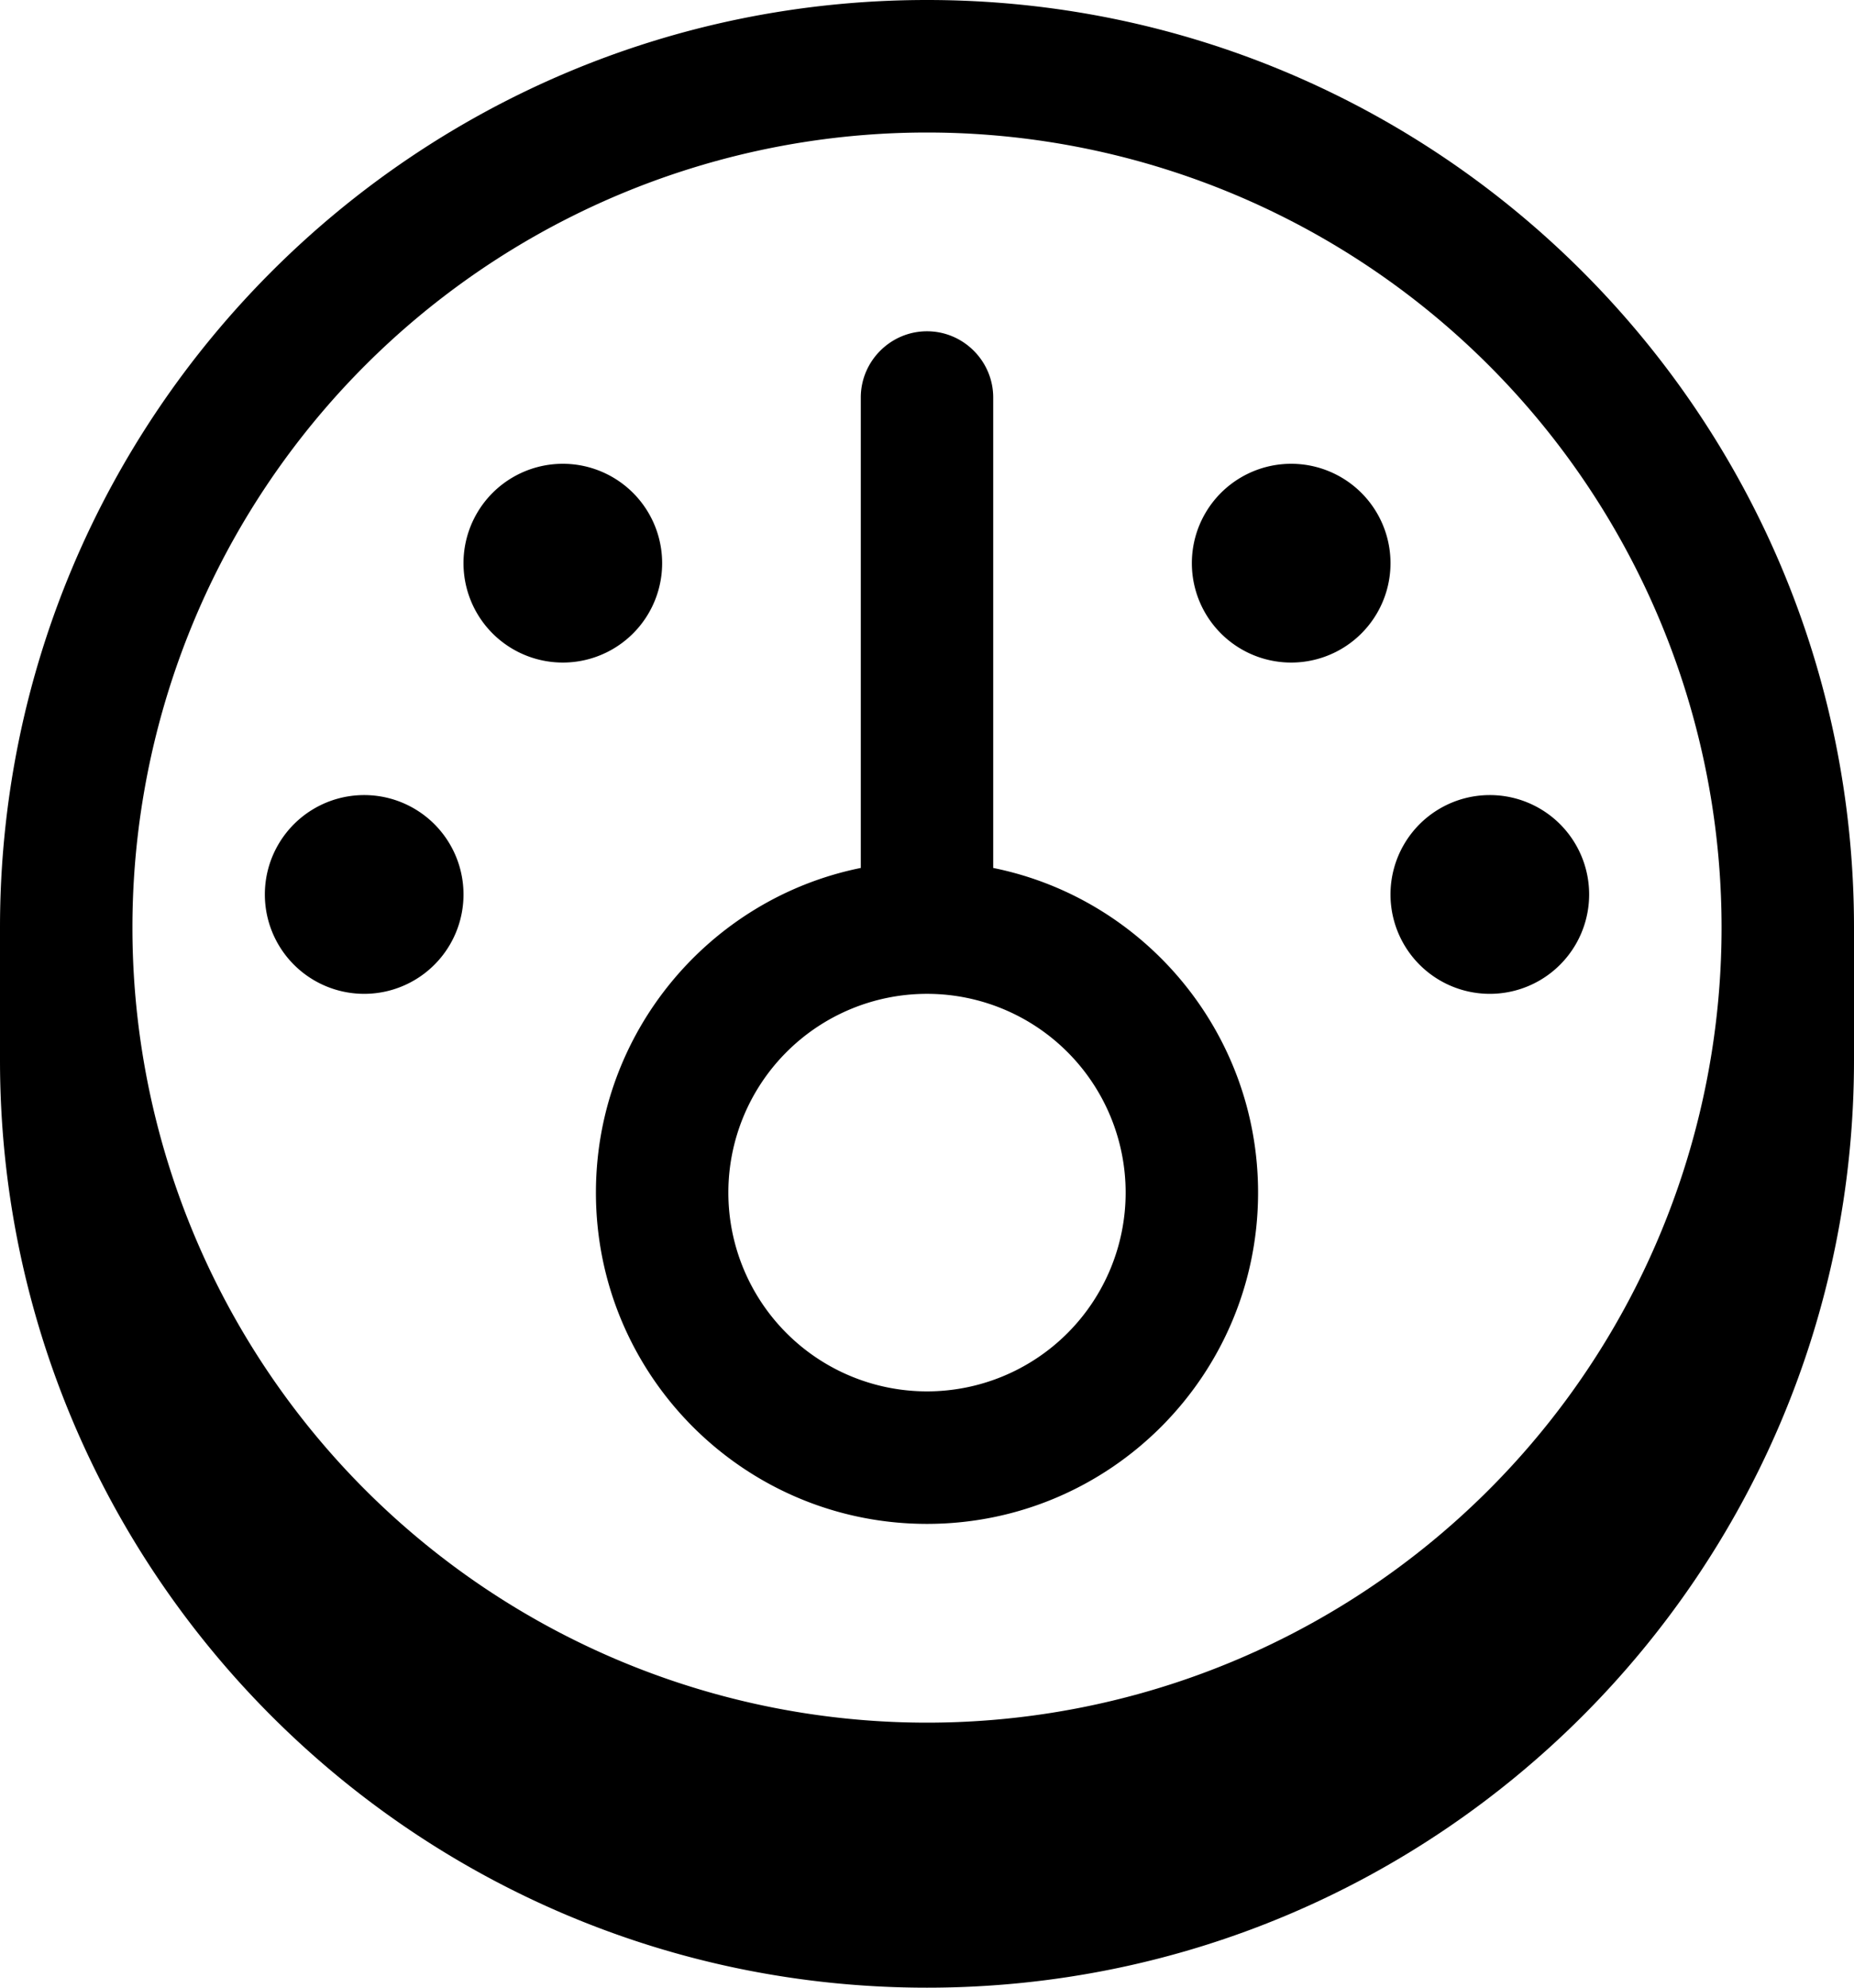
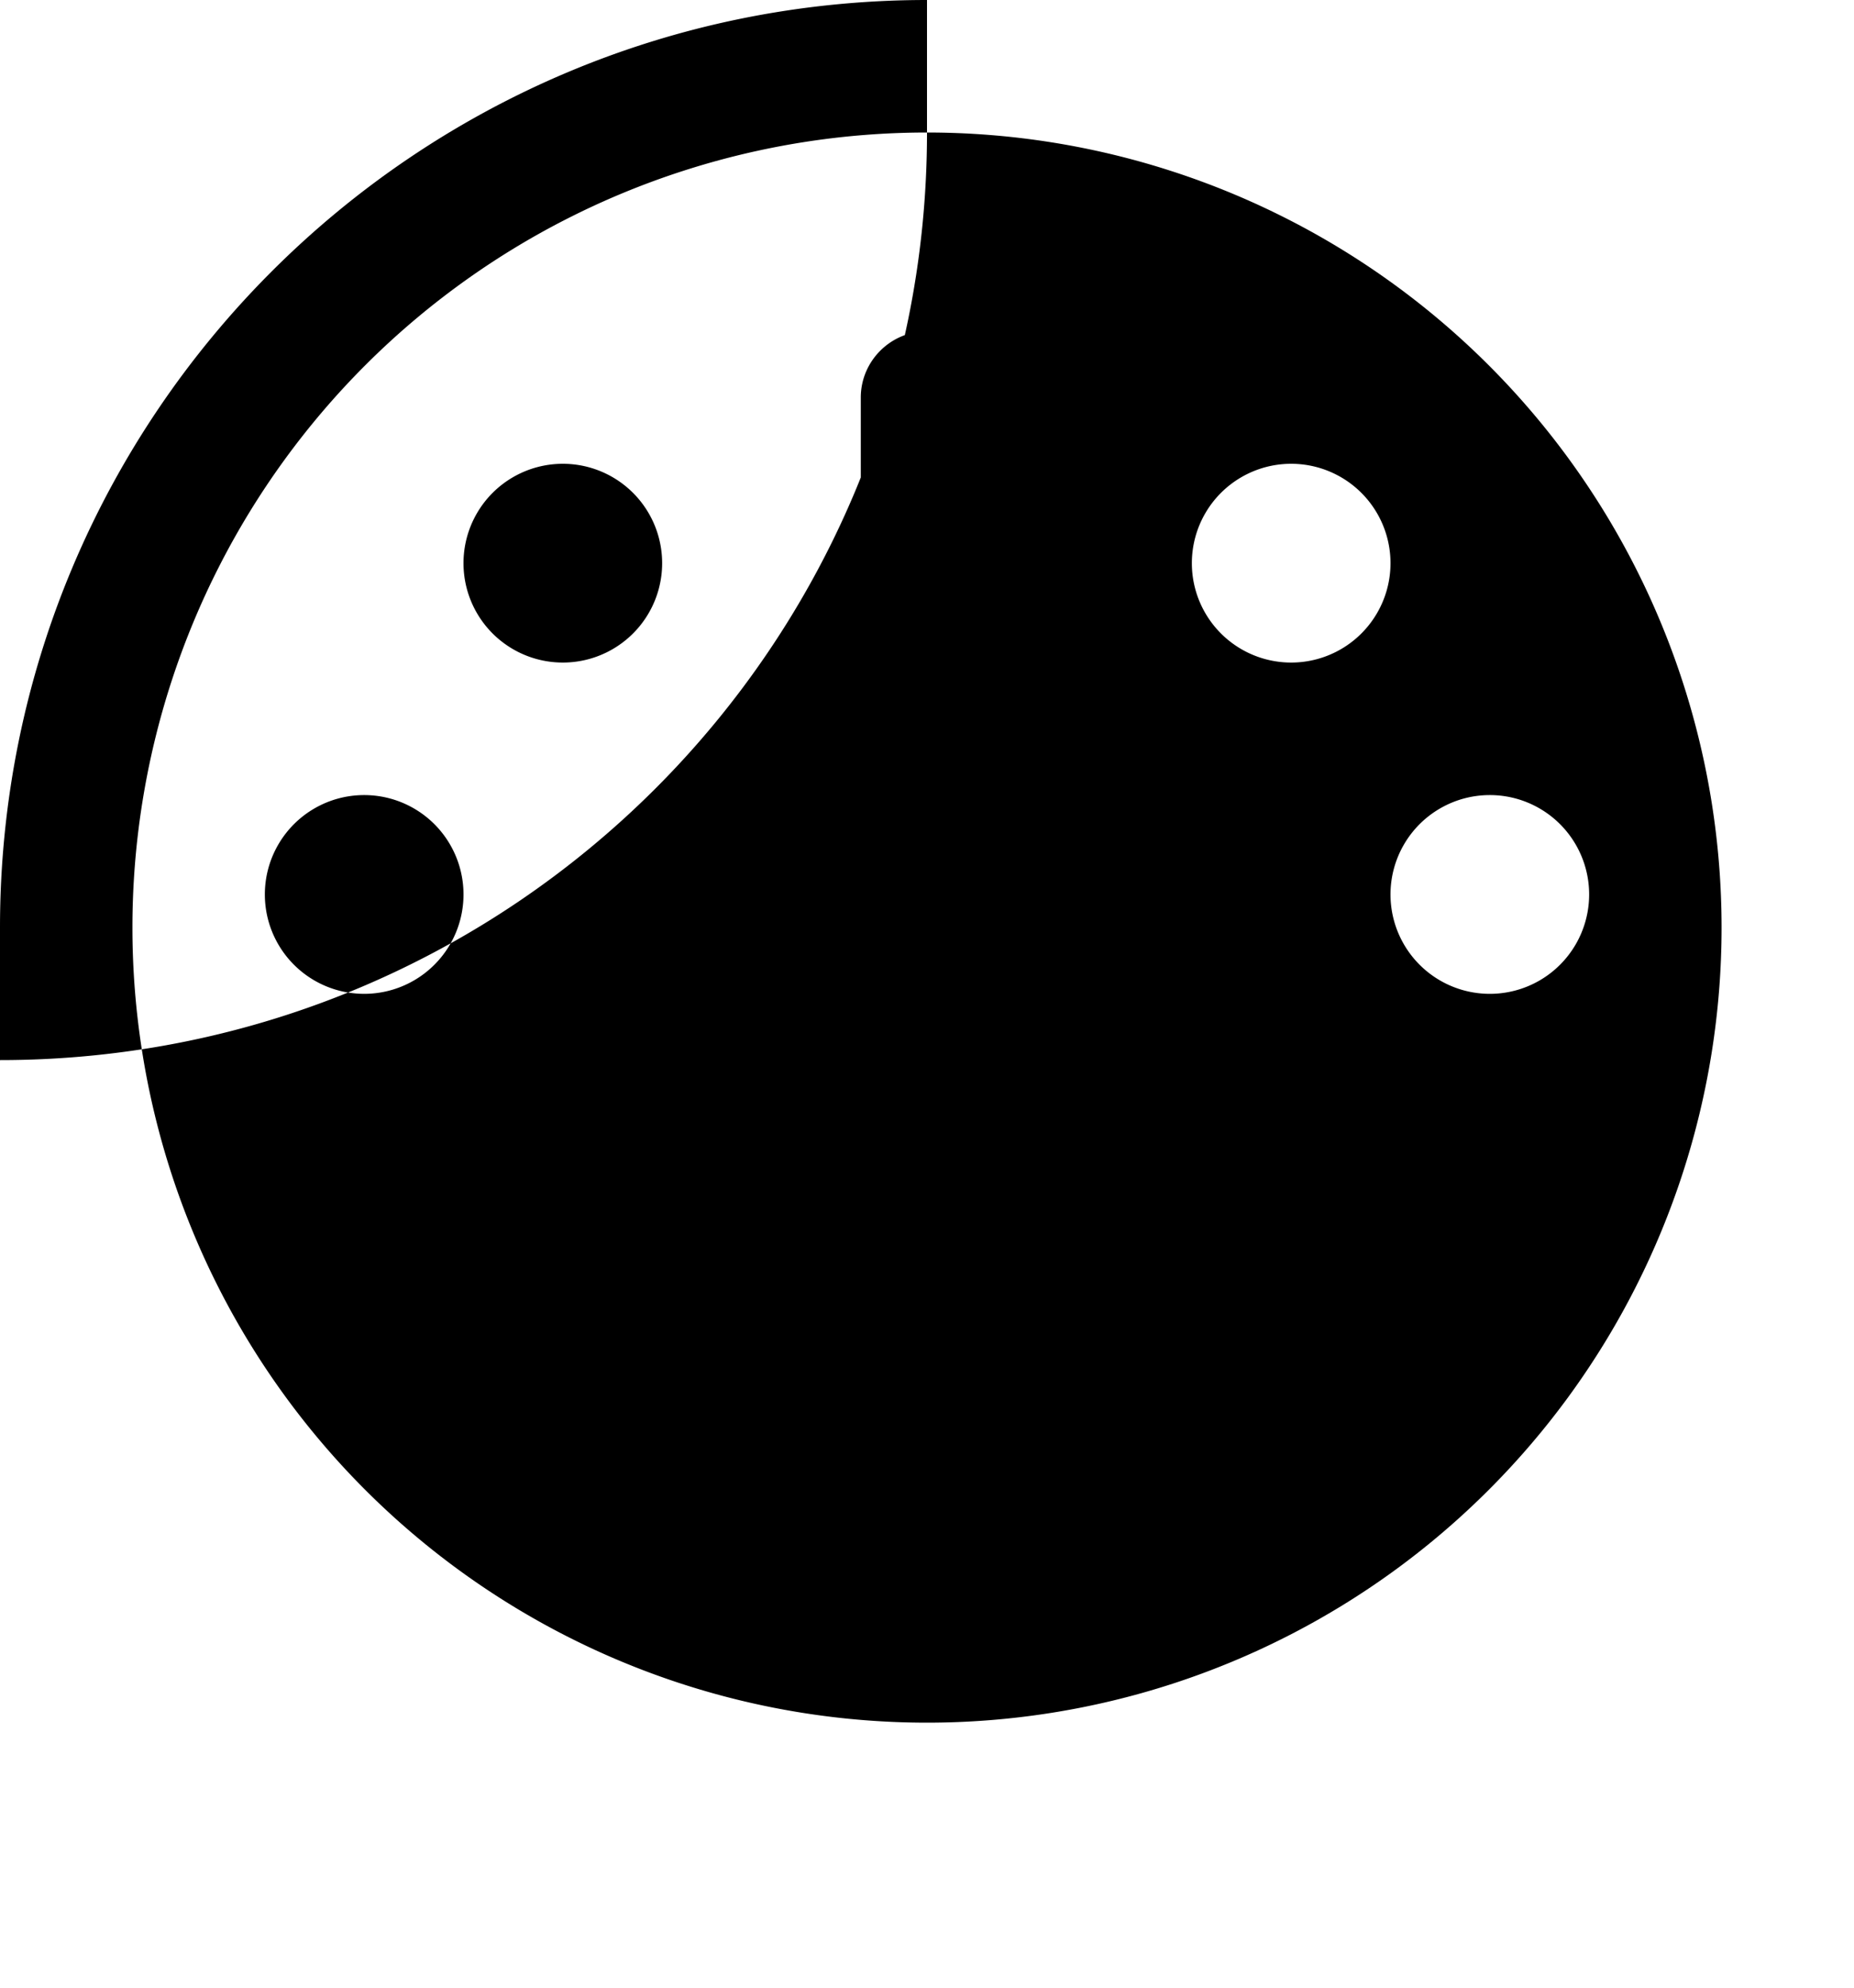
<svg xmlns="http://www.w3.org/2000/svg" viewBox="0 0 504 540">
-   <path fill="currentColor" d="M234 235.8c-41.1 8.3-72 44.7-72 88.2 0 49.7 40.3 90 90 90s90-40.3 90-90c0-43.5-30.9-79.9-72-88.2L270 108c0-9.9-8.1-18-18-18s-18 8.1-18 18l0 127.8zM252 378a54 54 0 1 1 0-108 54 54 0 1 1 0 108zm72-225a27 27 0 1 1 54 0 27 27 0 1 1 -54 0zM153 126a27 27 0 1 1 0 54 27 27 0 1 1 0-54zM378 243a27 27 0 1 1 54 0 27 27 0 1 1 -54 0zM99 216a27 27 0 1 1 0 54 27 27 0 1 1 0-54zM0 252C0 112.8 112.8 0 252 0S504 112.8 504 252l0 36c0 139.2-112.8 252-252 252S0 427.2 0 288l0-36zm36 0a216 216 0 1 0 432 0 216 216 0 1 0 -432 0z" />
+   <path fill="currentColor" d="M234 235.8c-41.1 8.3-72 44.7-72 88.2 0 49.7 40.3 90 90 90s90-40.3 90-90c0-43.5-30.9-79.9-72-88.2L270 108c0-9.9-8.1-18-18-18s-18 8.1-18 18l0 127.8zM252 378a54 54 0 1 1 0-108 54 54 0 1 1 0 108zm72-225a27 27 0 1 1 54 0 27 27 0 1 1 -54 0zM153 126a27 27 0 1 1 0 54 27 27 0 1 1 0-54zM378 243a27 27 0 1 1 54 0 27 27 0 1 1 -54 0zM99 216a27 27 0 1 1 0 54 27 27 0 1 1 0-54zM0 252C0 112.8 112.8 0 252 0l0 36c0 139.2-112.8 252-252 252S0 427.2 0 288l0-36zm36 0a216 216 0 1 0 432 0 216 216 0 1 0 -432 0z" />
</svg>